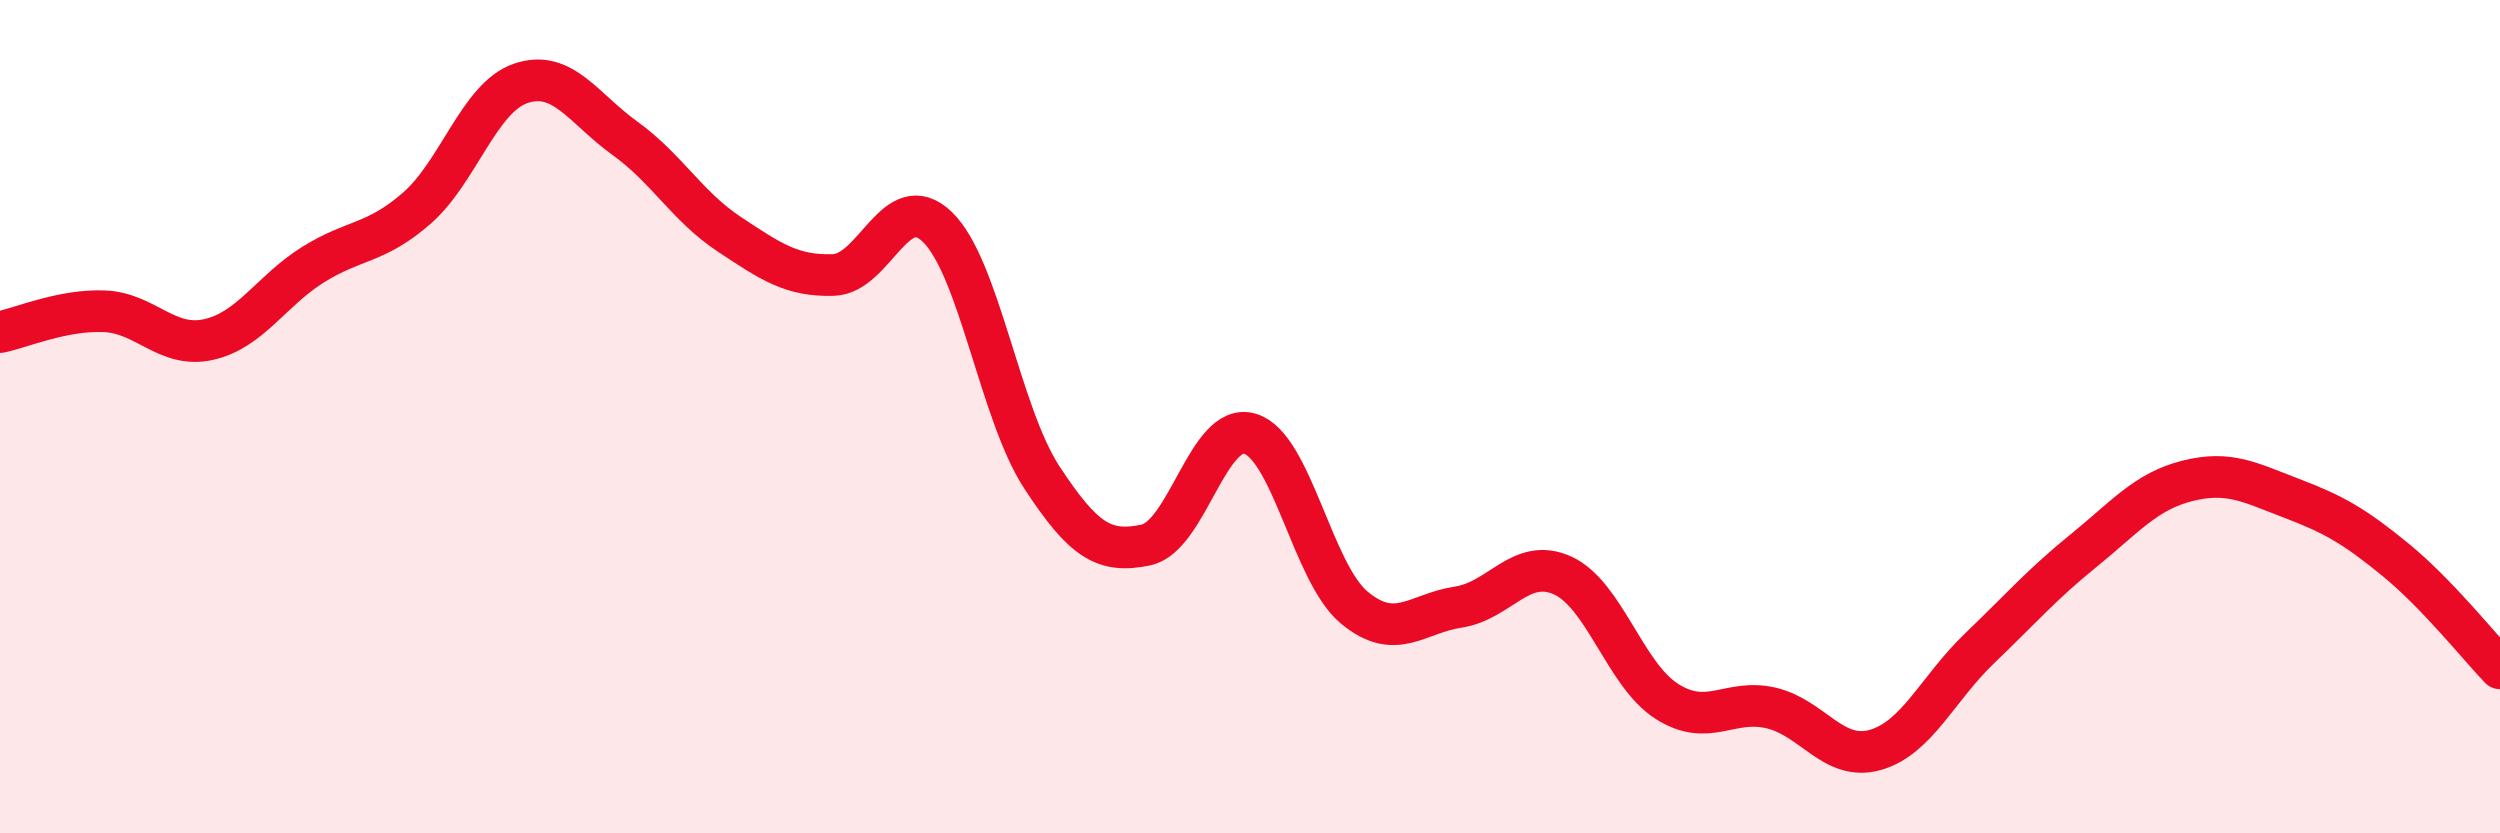
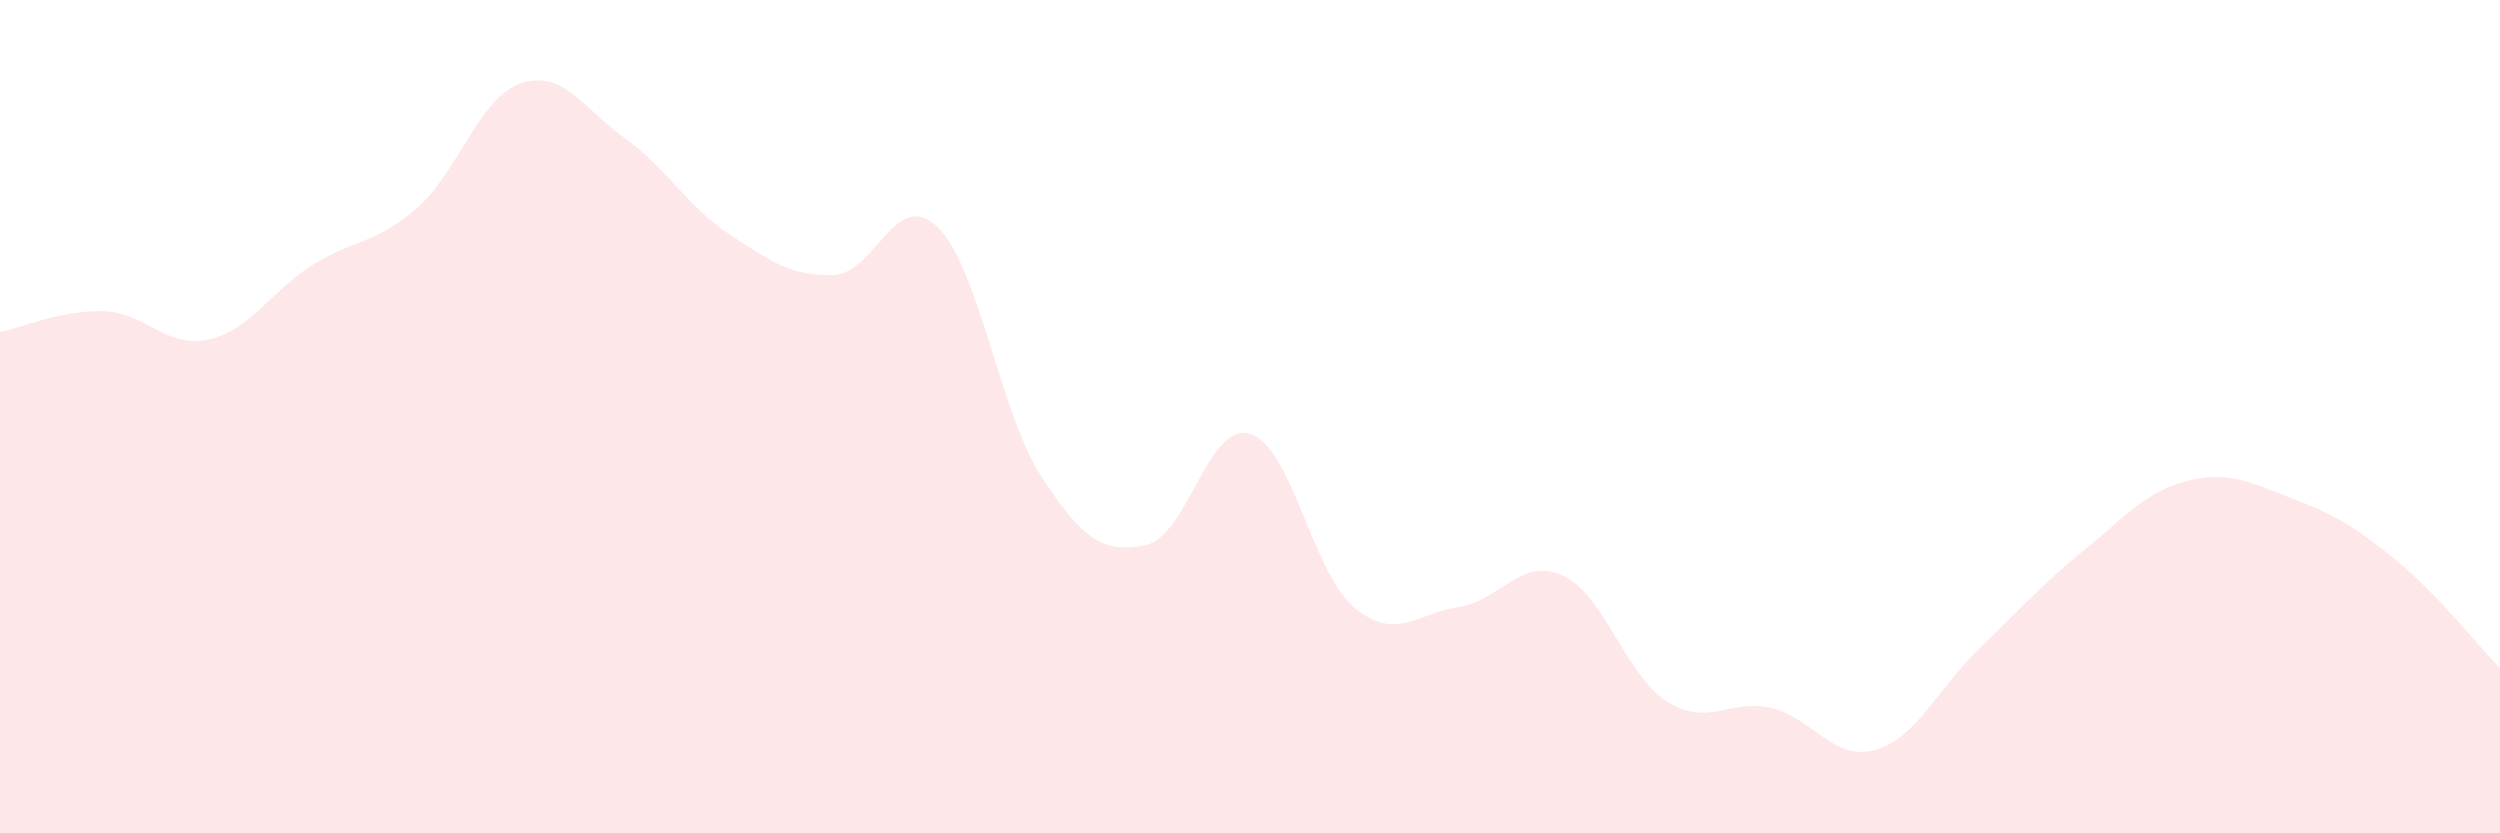
<svg xmlns="http://www.w3.org/2000/svg" width="60" height="20" viewBox="0 0 60 20">
-   <path d="M 0,7.97 C 0.5,7.87 1.5,7.43 2.5,7.47 C 3.5,7.51 4,8.37 5,8.15 C 6,7.93 6.5,6.99 7.5,6.36 C 8.5,5.73 9,5.87 10,5 C 11,4.13 11.5,2.34 12.5,2 C 13.5,1.66 14,2.6 15,3.32 C 16,4.04 16.5,4.96 17.5,5.62 C 18.5,6.28 19,6.63 20,6.6 C 21,6.57 21.5,4.48 22.5,5.45 C 23.5,6.42 24,9.92 25,11.45 C 26,12.98 26.5,13.29 27.5,13.08 C 28.5,12.87 29,10.11 30,10.41 C 31,10.71 31.5,13.75 32.5,14.58 C 33.5,15.41 34,14.72 35,14.57 C 36,14.42 36.5,13.36 37.5,13.81 C 38.5,14.26 39,16.19 40,16.83 C 41,17.47 41.5,16.76 42.5,16.99 C 43.5,17.22 44,18.28 45,18 C 46,17.72 46.5,16.53 47.5,15.57 C 48.5,14.61 49,14.03 50,13.22 C 51,12.41 51.5,11.79 52.5,11.54 C 53.5,11.29 54,11.58 55,11.96 C 56,12.34 56.5,12.62 57.5,13.44 C 58.5,14.26 59.5,15.52 60,16.04L60 20L0 20Z" fill="#EB0A25" opacity="0.1" stroke-linecap="round" stroke-linejoin="round" />
-   <path d="M 0,7.97 C 0.5,7.87 1.5,7.43 2.5,7.47 C 3.5,7.51 4,8.37 5,8.15 C 6,7.93 6.5,6.99 7.5,6.36 C 8.5,5.73 9,5.87 10,5 C 11,4.13 11.5,2.34 12.5,2 C 13.5,1.66 14,2.6 15,3.32 C 16,4.04 16.5,4.96 17.5,5.62 C 18.5,6.28 19,6.63 20,6.6 C 21,6.57 21.5,4.48 22.5,5.45 C 23.5,6.42 24,9.92 25,11.45 C 26,12.98 26.5,13.29 27.5,13.08 C 28.5,12.87 29,10.11 30,10.41 C 31,10.71 31.5,13.75 32.5,14.58 C 33.5,15.41 34,14.72 35,14.57 C 36,14.42 36.5,13.36 37.5,13.81 C 38.5,14.26 39,16.19 40,16.83 C 41,17.47 41.5,16.76 42.5,16.99 C 43.5,17.22 44,18.28 45,18 C 46,17.72 46.5,16.53 47.5,15.57 C 48.5,14.61 49,14.03 50,13.22 C 51,12.41 51.5,11.79 52.5,11.54 C 53.5,11.29 54,11.58 55,11.96 C 56,12.34 56.5,12.62 57.5,13.44 C 58.5,14.26 59.5,15.52 60,16.04" stroke="#EB0A25" stroke-width="1" fill="none" stroke-linecap="round" stroke-linejoin="round" />
+   <path d="M 0,7.97 C 0.5,7.87 1.5,7.43 2.5,7.47 C 3.5,7.51 4,8.37 5,8.15 C 6,7.93 6.5,6.99 7.5,6.36 C 8.5,5.73 9,5.87 10,5 C 11,4.13 11.5,2.34 12.5,2 C 13.5,1.66 14,2.6 15,3.32 C 16,4.04 16.5,4.96 17.5,5.62 C 18.5,6.28 19,6.63 20,6.6 C 21,6.57 21.5,4.48 22.5,5.45 C 23.5,6.42 24,9.92 25,11.45 C 26,12.98 26.5,13.29 27.5,13.08 C 28.5,12.87 29,10.11 30,10.41 C 31,10.71 31.5,13.75 32.5,14.58 C 33.5,15.41 34,14.72 35,14.57 C 36,14.42 36.5,13.36 37.5,13.81 C 38.5,14.26 39,16.19 40,16.83 C 41,17.47 41.5,16.76 42.5,16.99 C 43.5,17.22 44,18.28 45,18 C 46,17.72 46.5,16.53 47.5,15.57 C 48.5,14.61 49,14.03 50,13.22 C 51,12.41 51.5,11.79 52.5,11.54 C 53.5,11.29 54,11.58 55,11.96 C 56,12.34 56.5,12.62 57.5,13.44 C 58.5,14.26 59.5,15.52 60,16.04L60 20L0 20" fill="#EB0A25" opacity="0.1" stroke-linecap="round" stroke-linejoin="round" />
</svg>